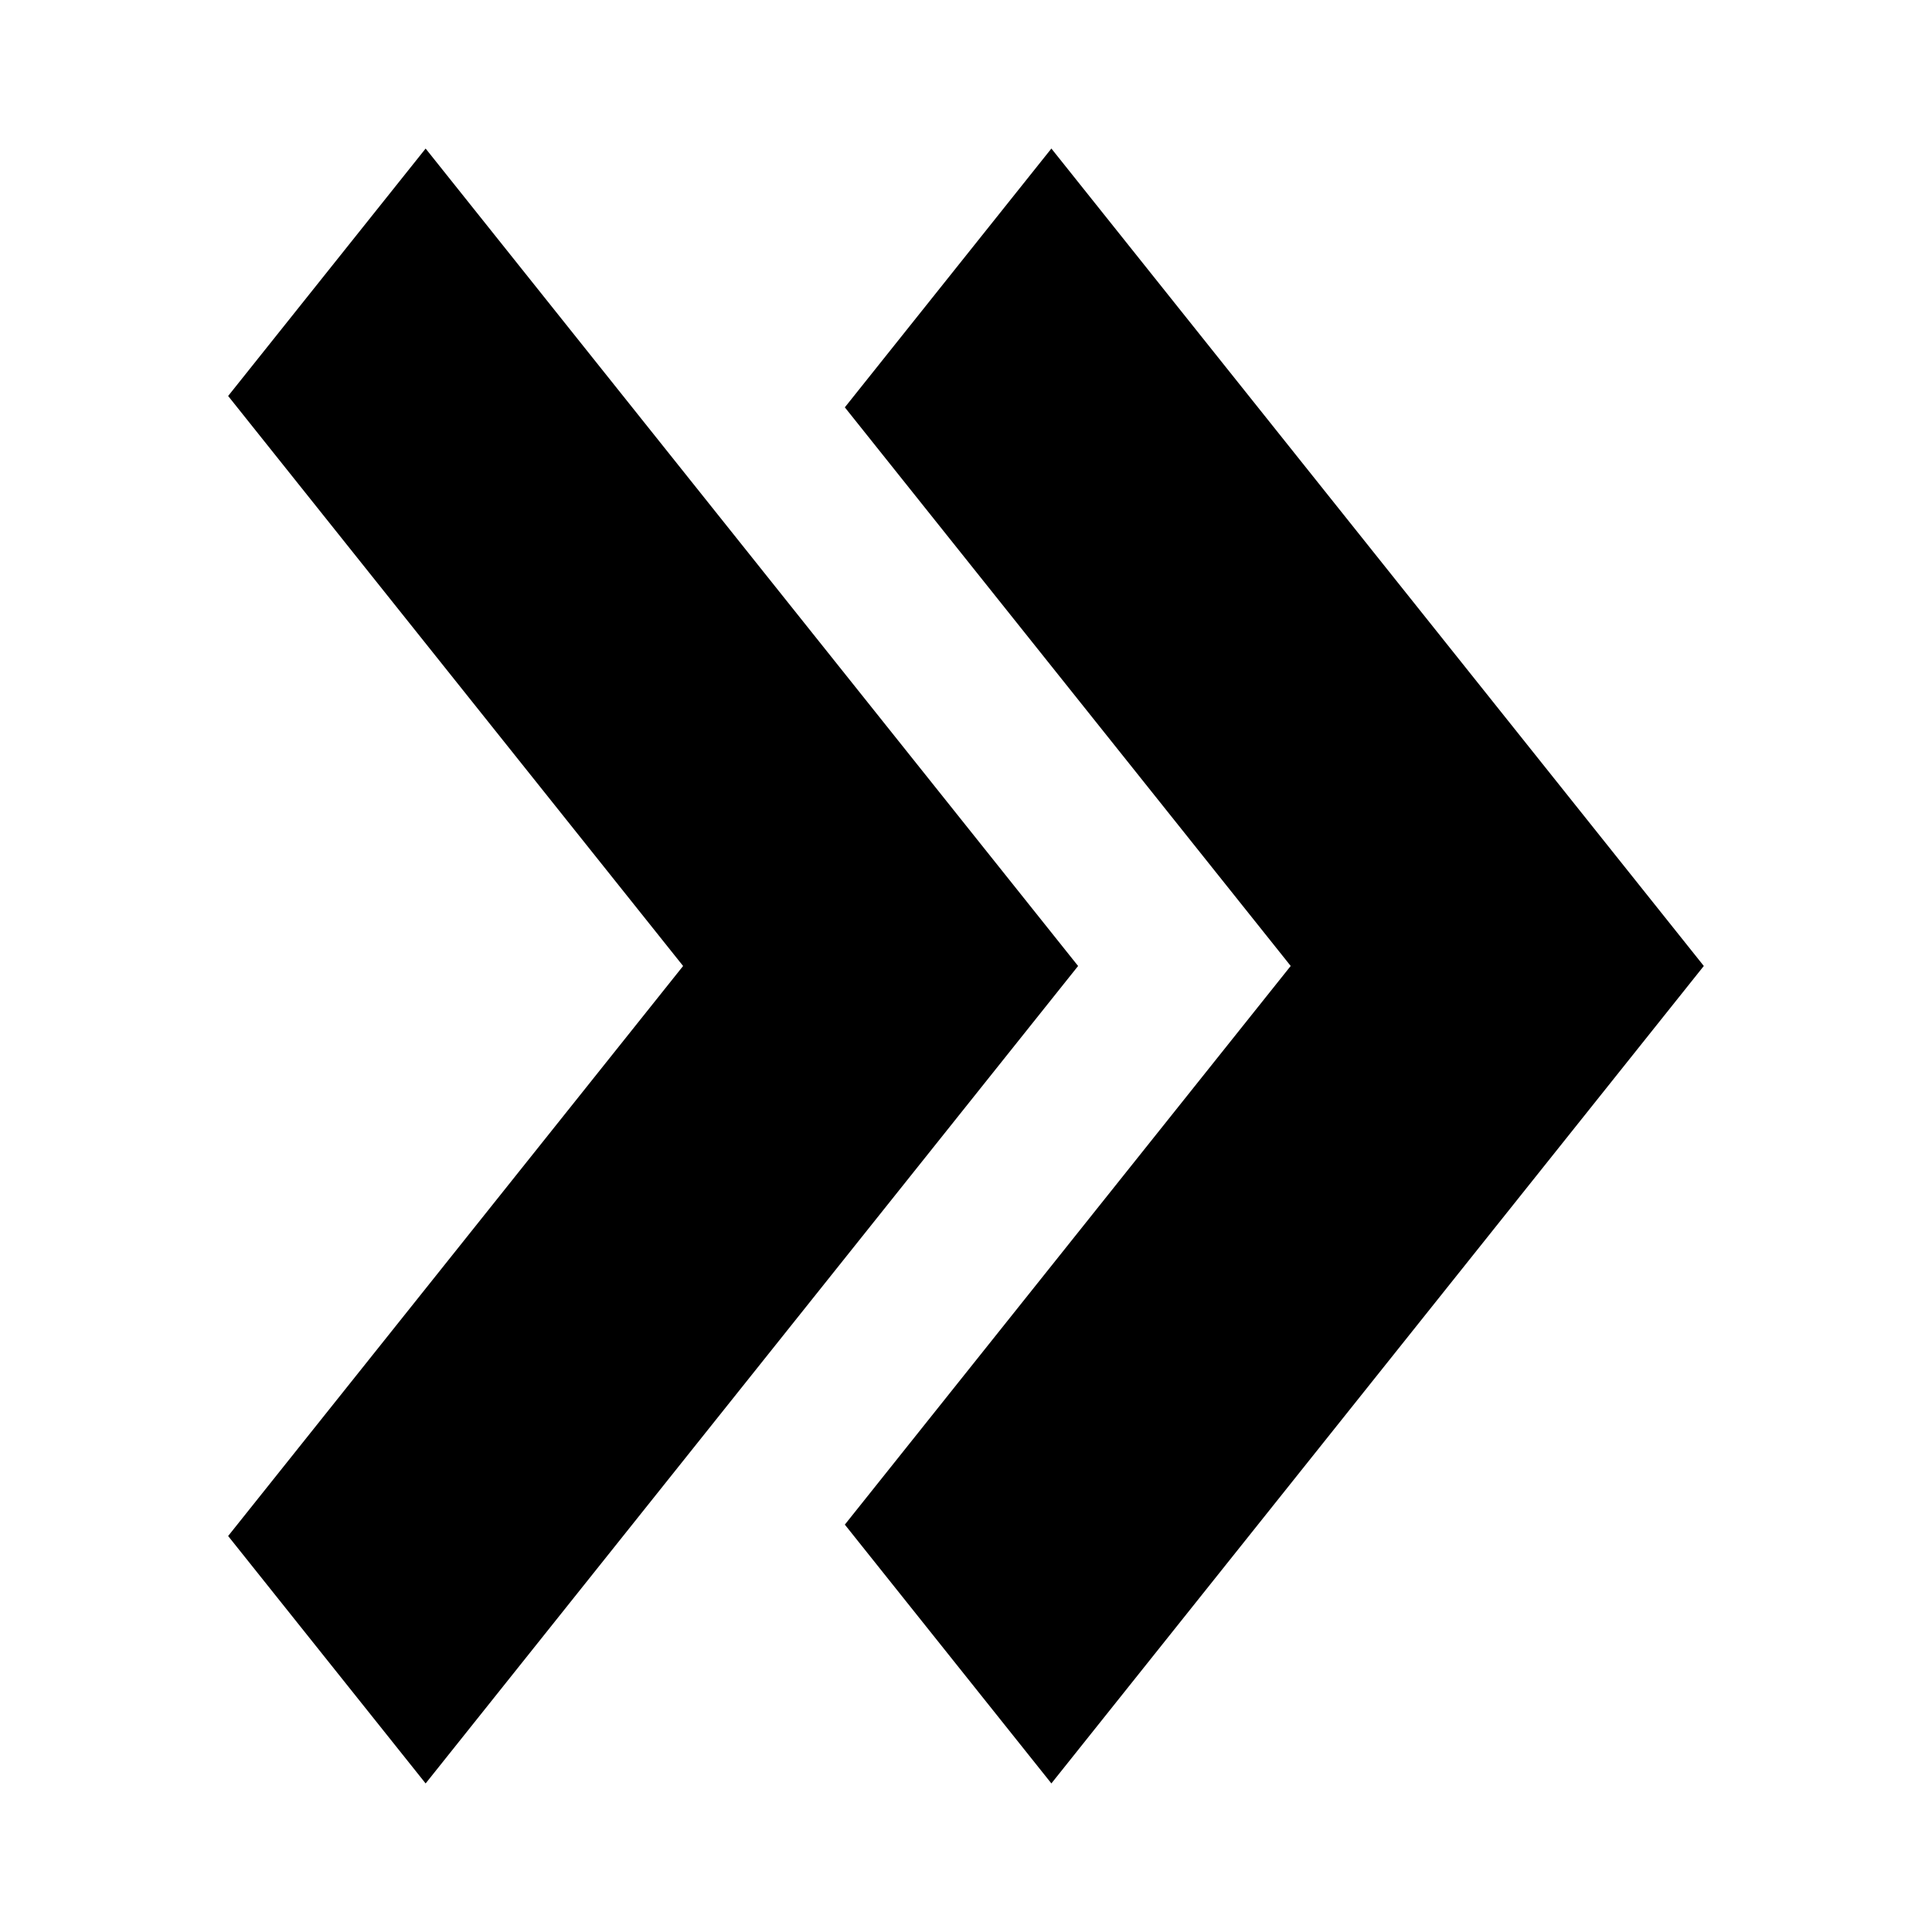
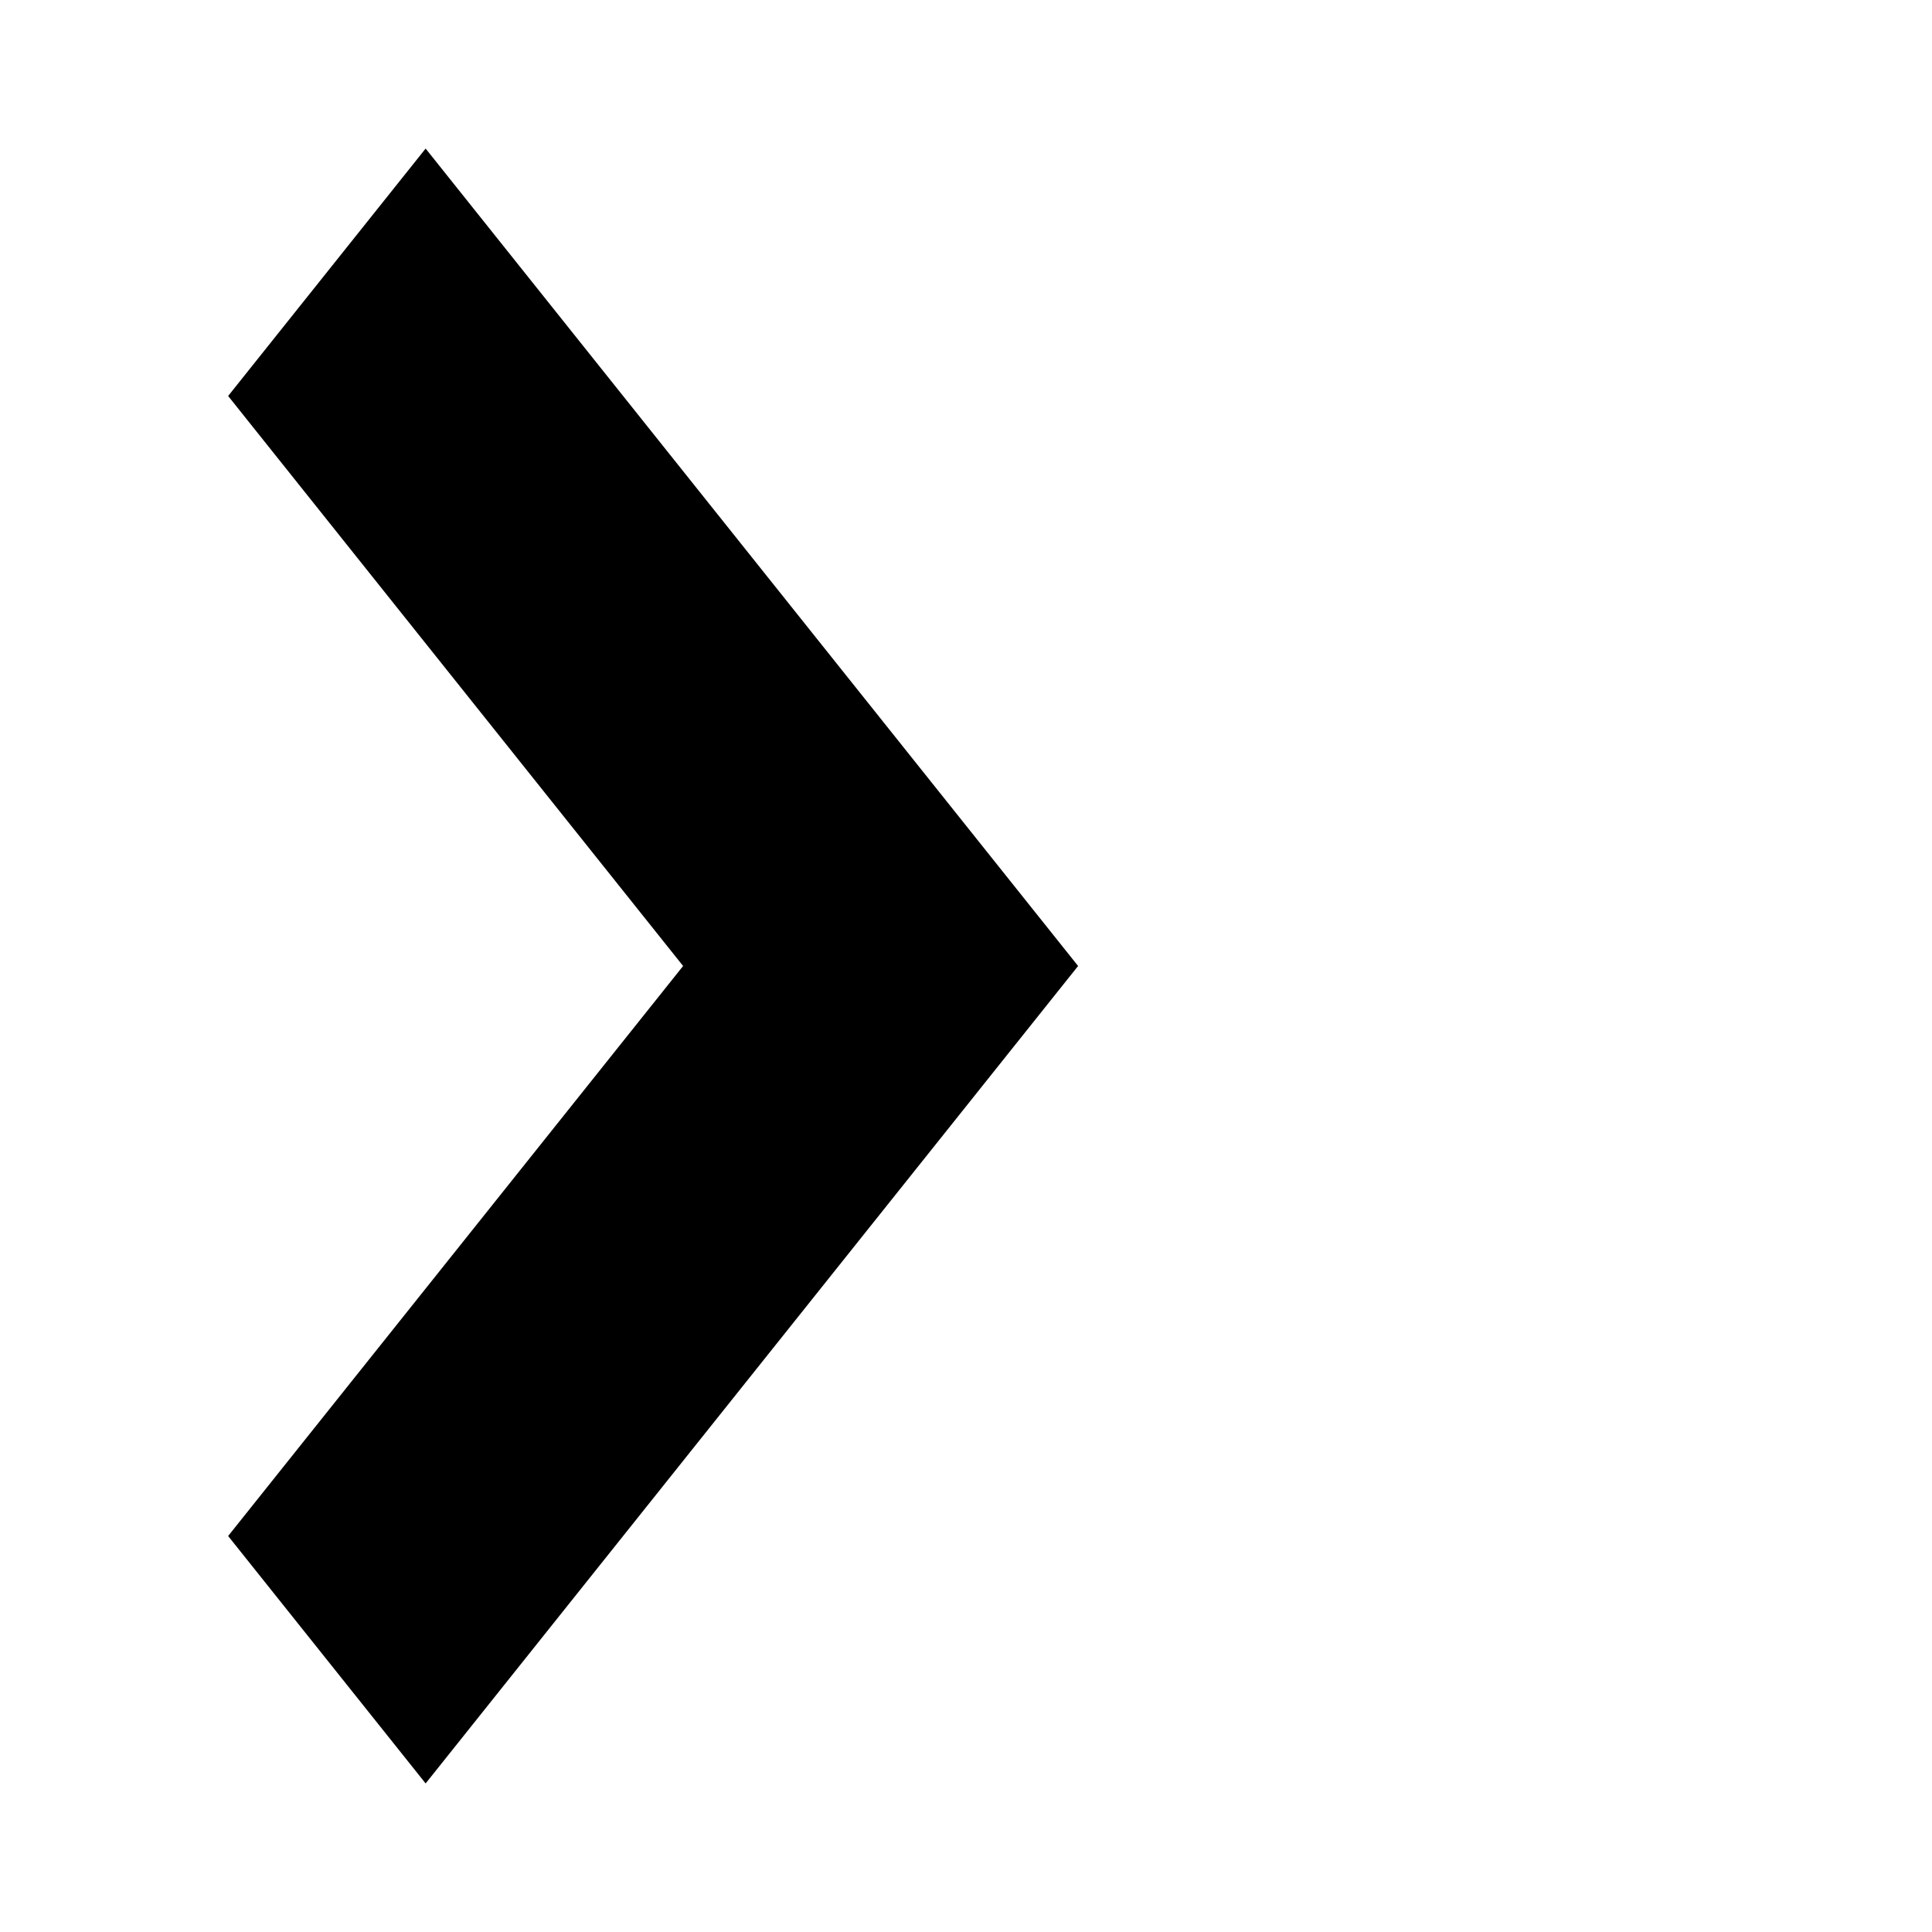
<svg xmlns="http://www.w3.org/2000/svg" fill="#000000" width="800px" height="800px" version="1.1" viewBox="144 144 512 512">
  <g fill-rule="evenodd">
-     <path d="m367.89 548.04 54.738 68.586 172.9-216.63-172.9-216.63-54.738 68.586 118.16 148.04-118.16 148.05z" />
    <path d="m204.46 551.06 52.336 65.57 172.91-216.63-172.91-216.63-52.336 65.57 120.57 151.06-120.57 151.06z" />
  </g>
</svg>